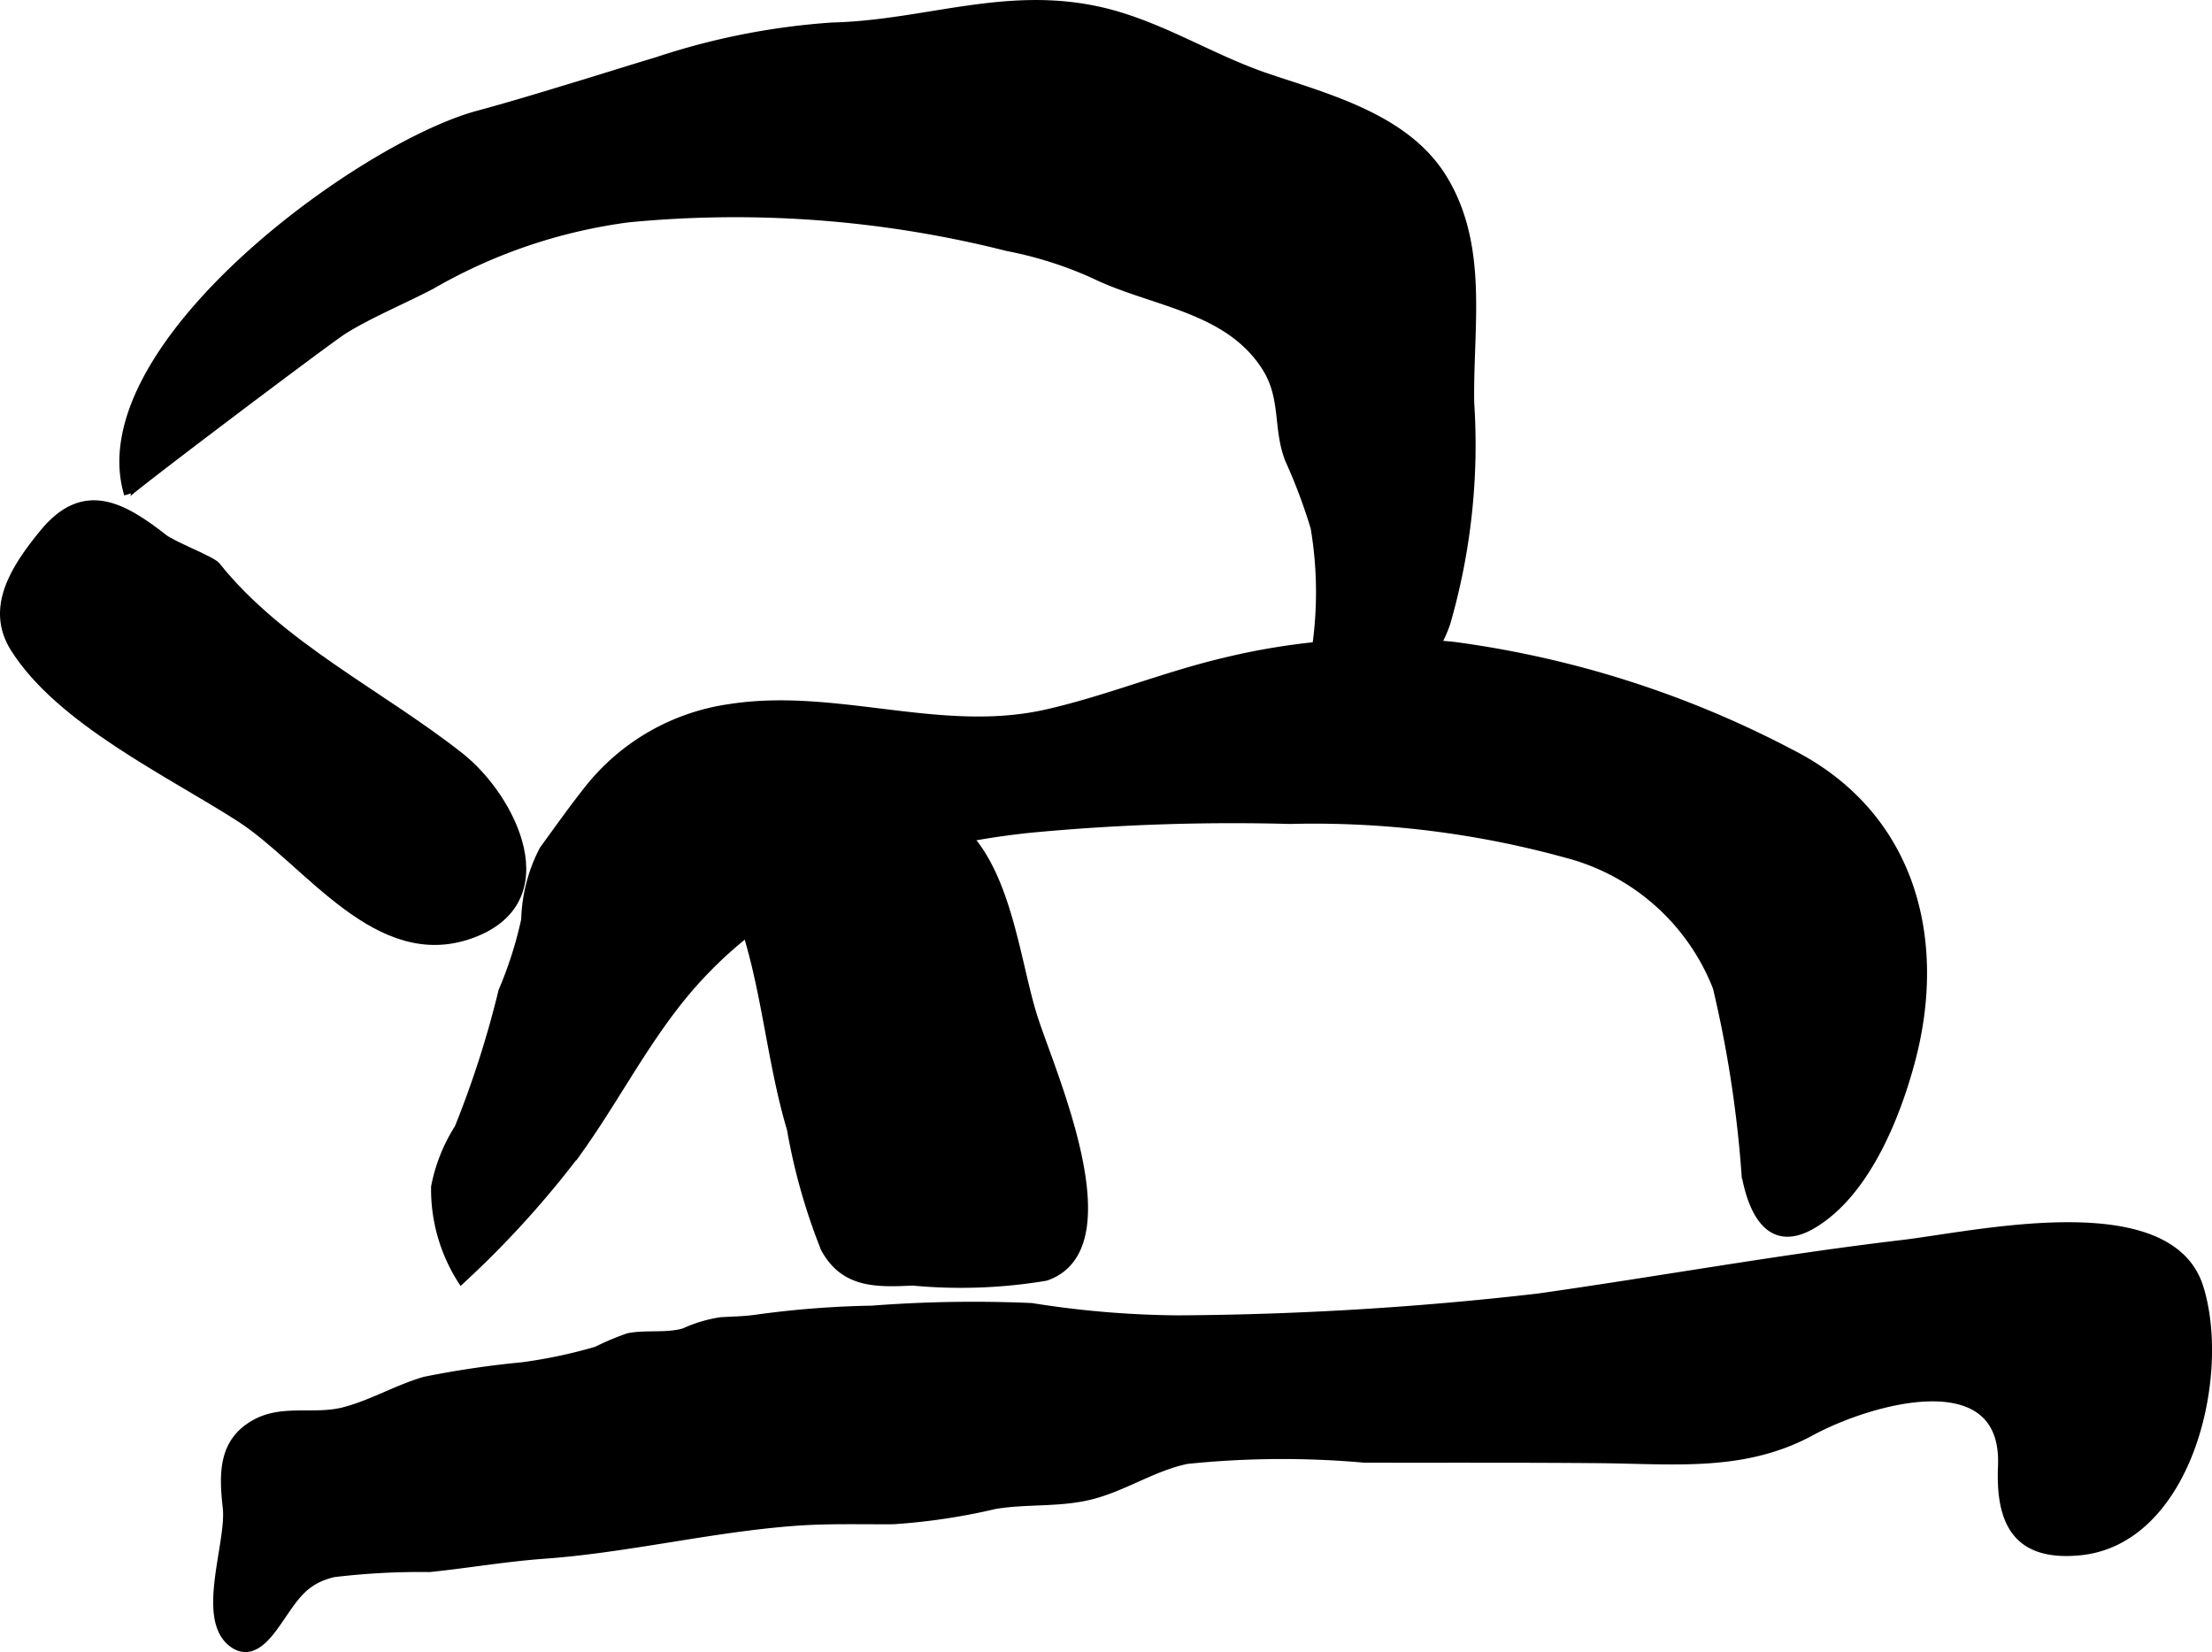
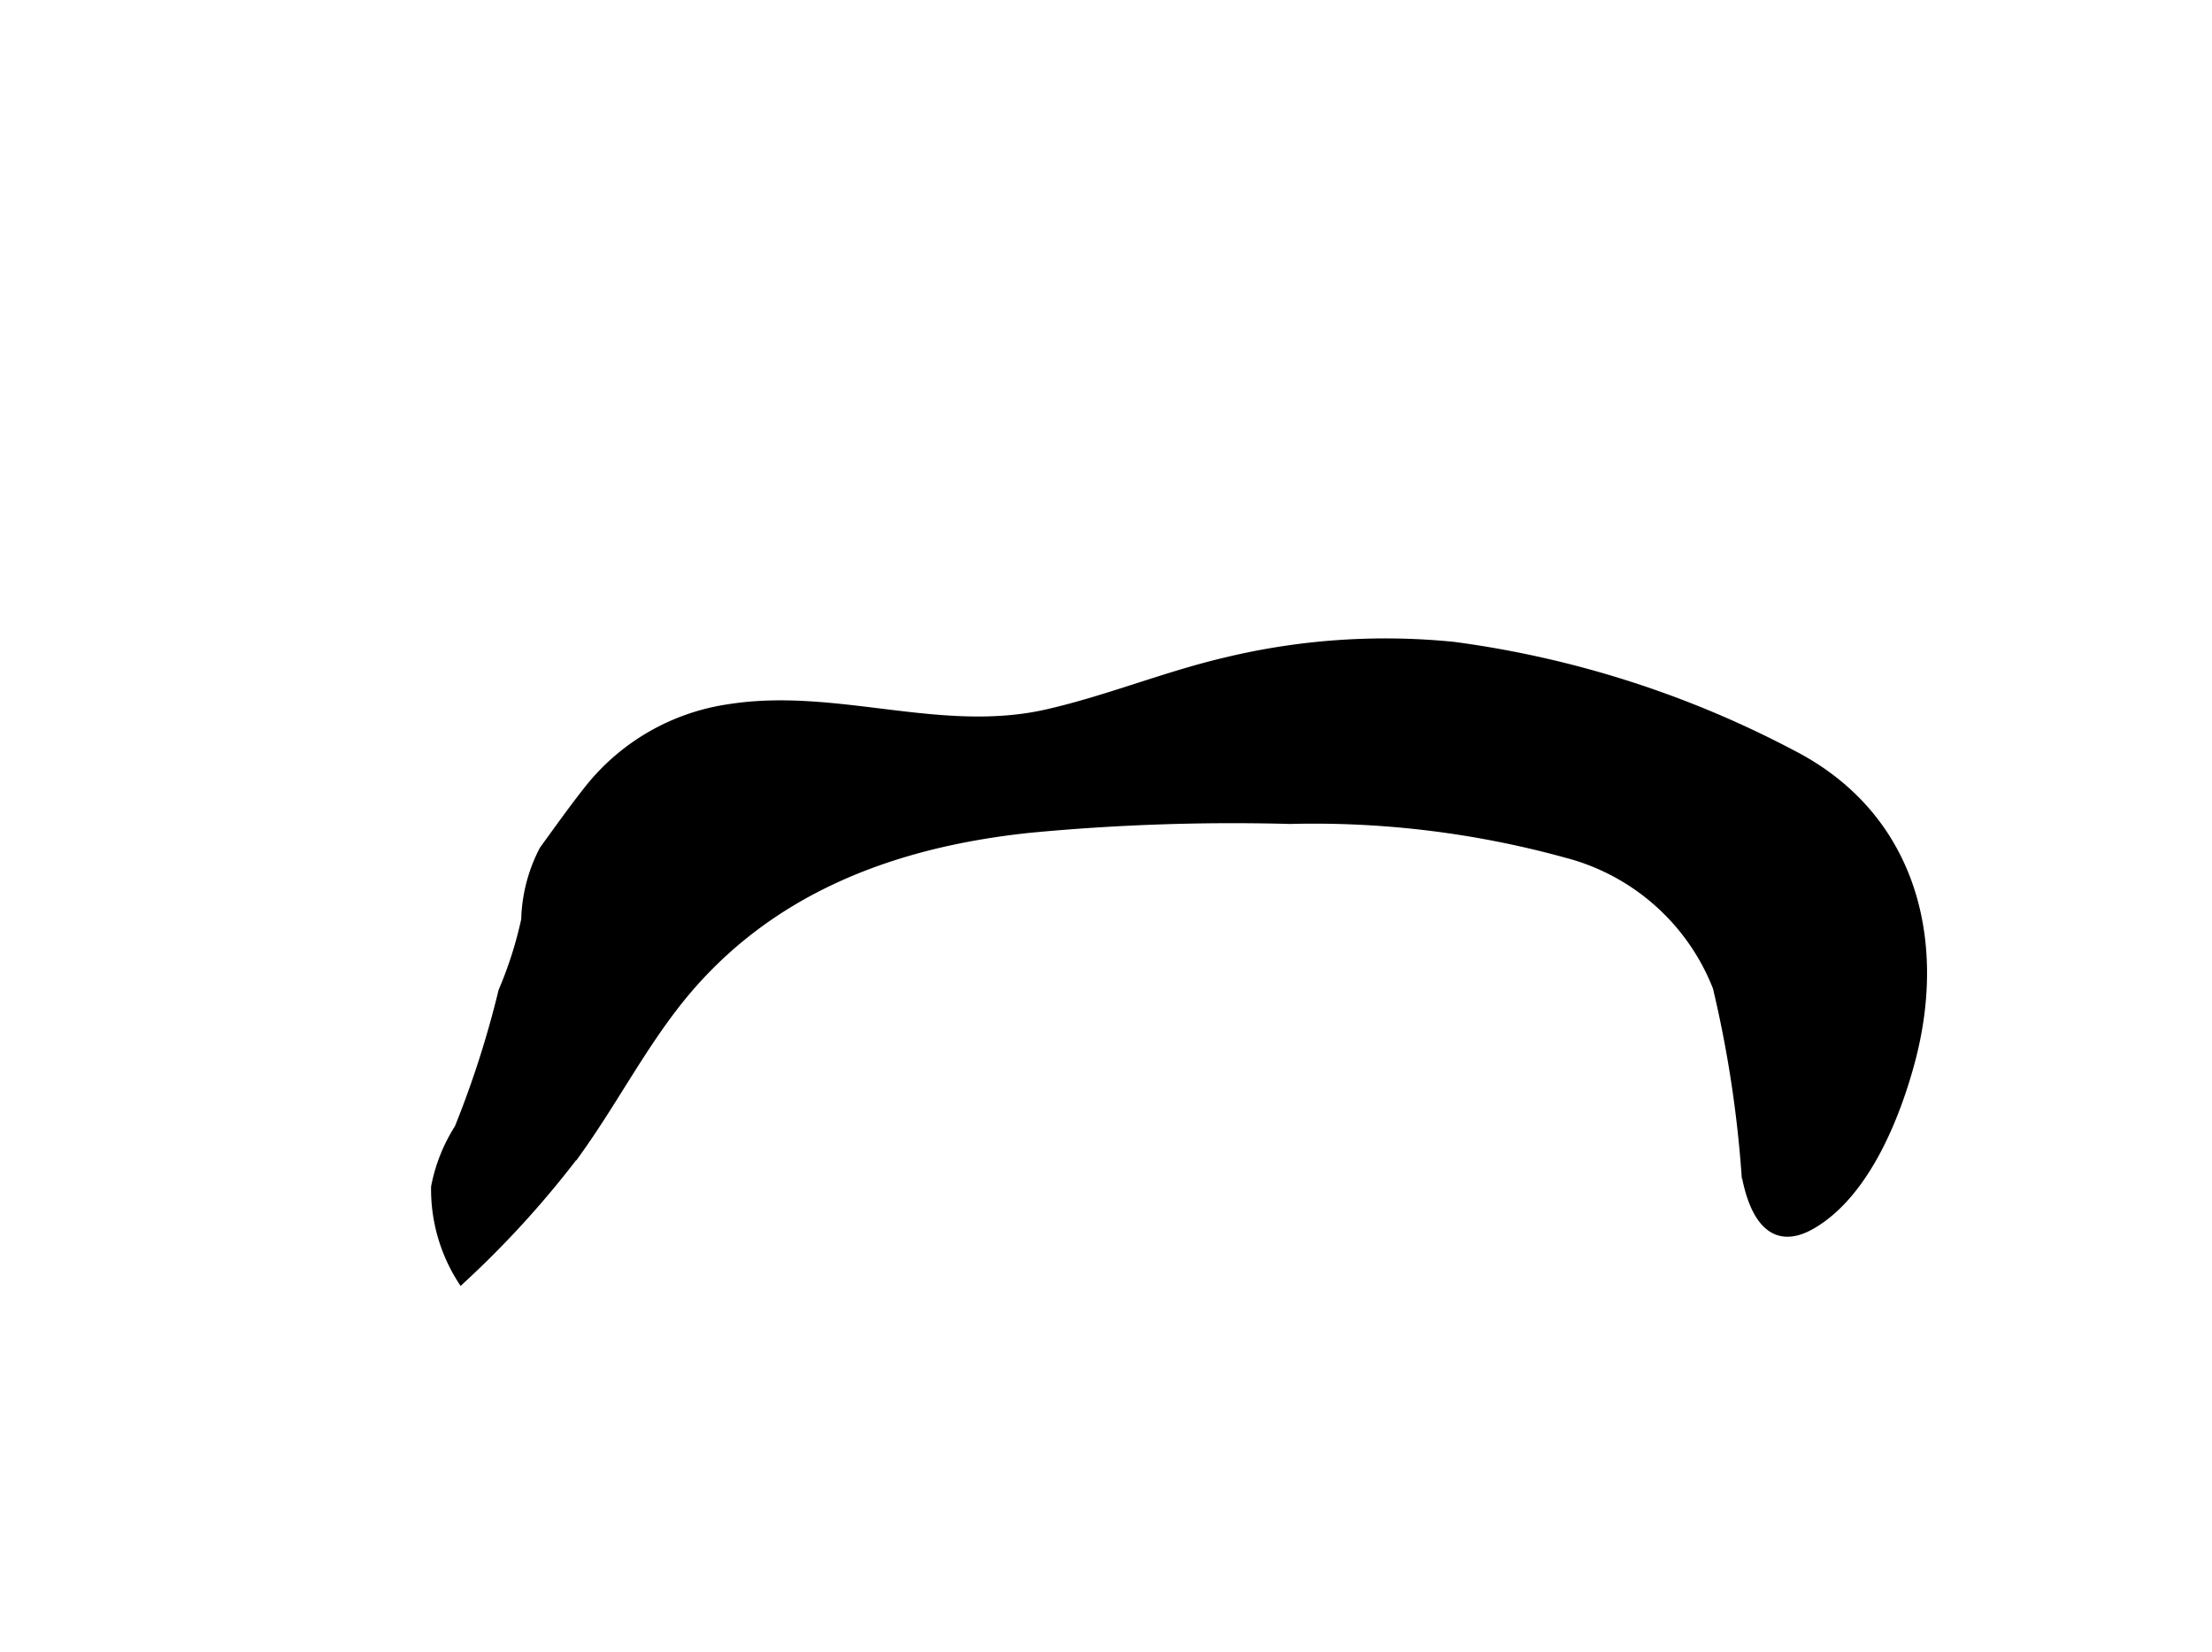
<svg xmlns="http://www.w3.org/2000/svg" version="1.1" width="17.367mm" height="12.97mm" viewBox="0 0 49.23 36.764">
  <defs>
    <style type="text/css">
      .a {
        stroke: #000;
        stroke-miterlimit: 10;
        stroke-width: 0.15px;
      }
    </style>
  </defs>
-   <path class="a" d="M14.61,1.348A15.748,15.748,0,0,1,18.52.575c2.077-.051,3.869-.827,5.989-.341,1.327.307,2.438,1.053,3.718,1.482,1.382.463,3.067.91,3.887,2.221.952,1.529.592,3.328.621,5.027a14.287,14.287,0,0,1-.531,4.902c-.5,1.486-1.725,1.351-3.027,1.1a8.634,8.634,0,0,0,.067-3.221,12.097,12.097,0,0,0-.569-1.514c-.277-.709-.08-1.377-.523-2.064-.848-1.318-2.527-1.416-3.817-2.049a8.64,8.64,0,0,0-1.915-.606,24.703,24.703,0,0,0-8.439-.639A11.832,11.832,0,0,0,9.609,6.359c-.611.322-1.369.635-1.95.996-.319.197-4.836,3.602-4.822,3.648-.984-3.262,5.173-7.763,7.809-8.469.706-.19,1.437-.414,2.093-.613C13.325,1.745,13.958,1.543,14.61,1.348Z" />
  <path class="a" d="M10.192,25.097a21.975,21.975,0,0,0,.977-3.046,8.77,8.77,0,0,0,.506-1.586,3.564,3.564,0,0,1,.406-1.562c.329-.452.669-.932,1.02-1.373a4.904,4.904,0,0,1,3.123-1.785c2.372-.376,4.706.652,7.067.117,1.34-.304,2.617-.834,3.956-1.15a15.167,15.167,0,0,1,5.113-.353,22.488,22.488,0,0,1,7.519,2.4c2.647,1.35,3.411,4.094,2.661,6.88-.336,1.247-1.012,2.927-2.189,3.624-.948.561-1.357-.258-1.515-1.109a26.03,26.03,0,0,0-.64-4.176,4.908,4.908,0,0,0-3.333-2.962,21.138,21.138,0,0,0-6.153-.755,47.769,47.769,0,0,0-5.78.196c-3.129.327-5.968,1.413-7.927,3.969-.774,1.008-1.369,2.136-2.105,3.169a21.466,21.466,0,0,1-2.633,2.907,3.776,3.776,0,0,1-.596-2.089A3.755,3.755,0,0,1,10.192,25.097Z" />
-   <path class="a" d="M7.624,31.398c-.658.158-1.341-.071-1.95.267-.74.408-.727,1.127-.642,1.881.091.789-.608,2.474.13,3.032.467.352.838-.205,1.076-.548.345-.501.547-.852,1.185-1.006a16.048,16.048,0,0,1,2.138-.114c.85-.087,1.682-.233,2.536-.295,1.866-.135,3.681-.585,5.548-.73.747-.059,1.481-.034,2.231-.039a13.82,13.82,0,0,0,2.264-.338c.687-.116,1.388-.041,2.066-.195.77-.172,1.441-.65,2.21-.809a20.591,20.591,0,0,1,3.95-.028c1.75.004,3.501-.005,5.248.011,1.669.016,3.208.197,4.702-.614,1.272-.691,4.326-1.589,4.226.751-.053,1.241.315,2.05,1.742,1.914,2.413-.231,3.3-3.898,2.681-5.887-.676-2.168-4.979-1.176-6.632-.981-2.709.32-5.399.808-8.098,1.191a73.377,73.377,0,0,1-8.021.486,21.554,21.554,0,0,1-3.254-.274,29.583,29.583,0,0,0-3.554.058,21.34,21.34,0,0,0-2.599.204c-.261.036-.504.036-.772.054a3.072,3.072,0,0,0-.811.244c-.384.115-.86.031-1.244.111a5.905,5.905,0,0,0-.705.297,11.007,11.007,0,0,1-1.662.351,21.068,21.068,0,0,0-2.167.322C8.815,30.899,8.244,31.245,7.624,31.398Z" />
-   <path class="a" d="M17.472,18.209a1.861,1.861,0,0,0-1.247,1.306c-.066.452.243.801.371,1.212.446,1.422.563,2.961.992,4.399a13.428,13.428,0,0,0,.755,2.664c.436.798,1.15.784,1.965.744a11.447,11.447,0,0,0,2.971-.107c1.921-.664.08-4.664-.284-5.861-.405-1.327-.6-3.533-1.895-4.348C20.138,17.613,18.5,17.914,17.472,18.209Z" />
-   <path class="a" d="M.952,11.86c.904-1.11,1.778-.618,2.701.104.207.162,1.075.493,1.172.618,1.417,1.778,3.65,2.845,5.422,4.241,1.174.927,2.312,3.234.247,3.982-2.105.764-3.647-1.618-5.172-2.598-1.557-1-3.993-2.156-5.012-3.771C-.273,13.518.338,12.611.952,11.86Z" />
</svg>